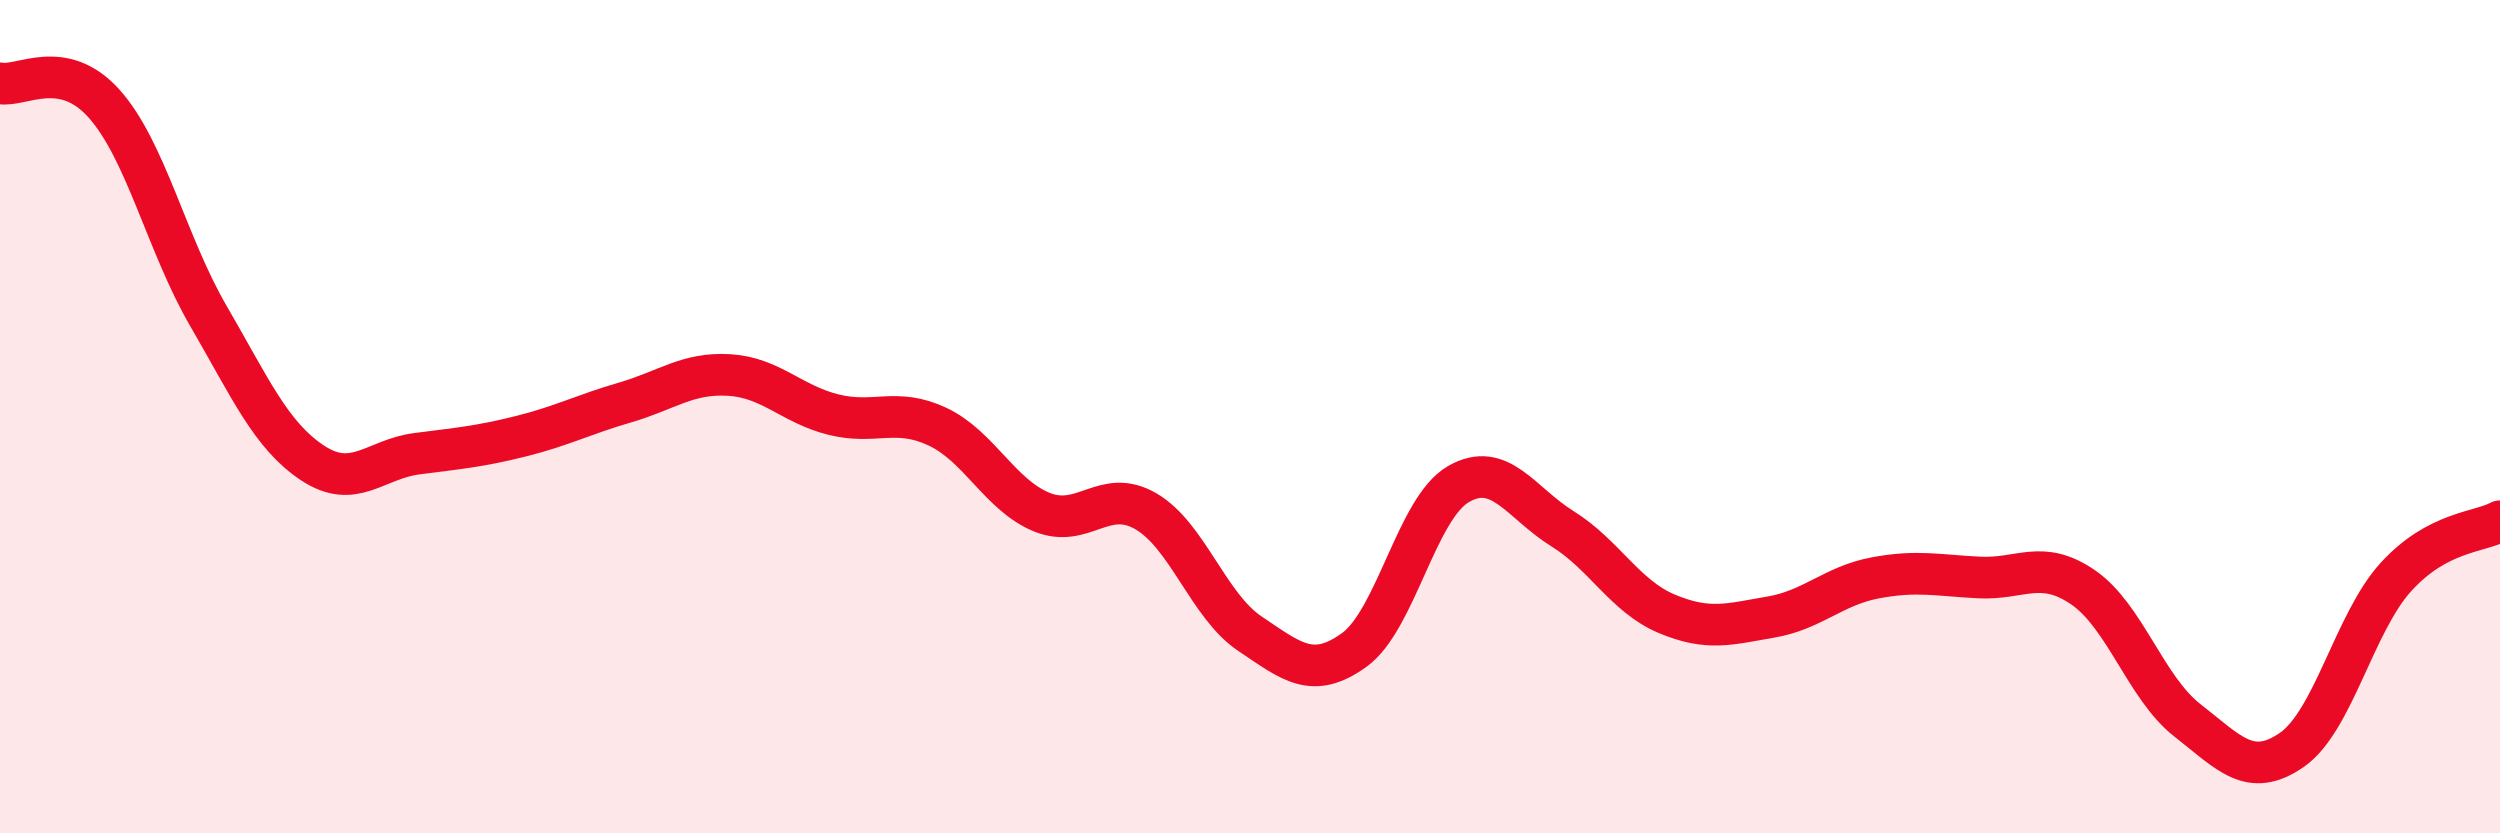
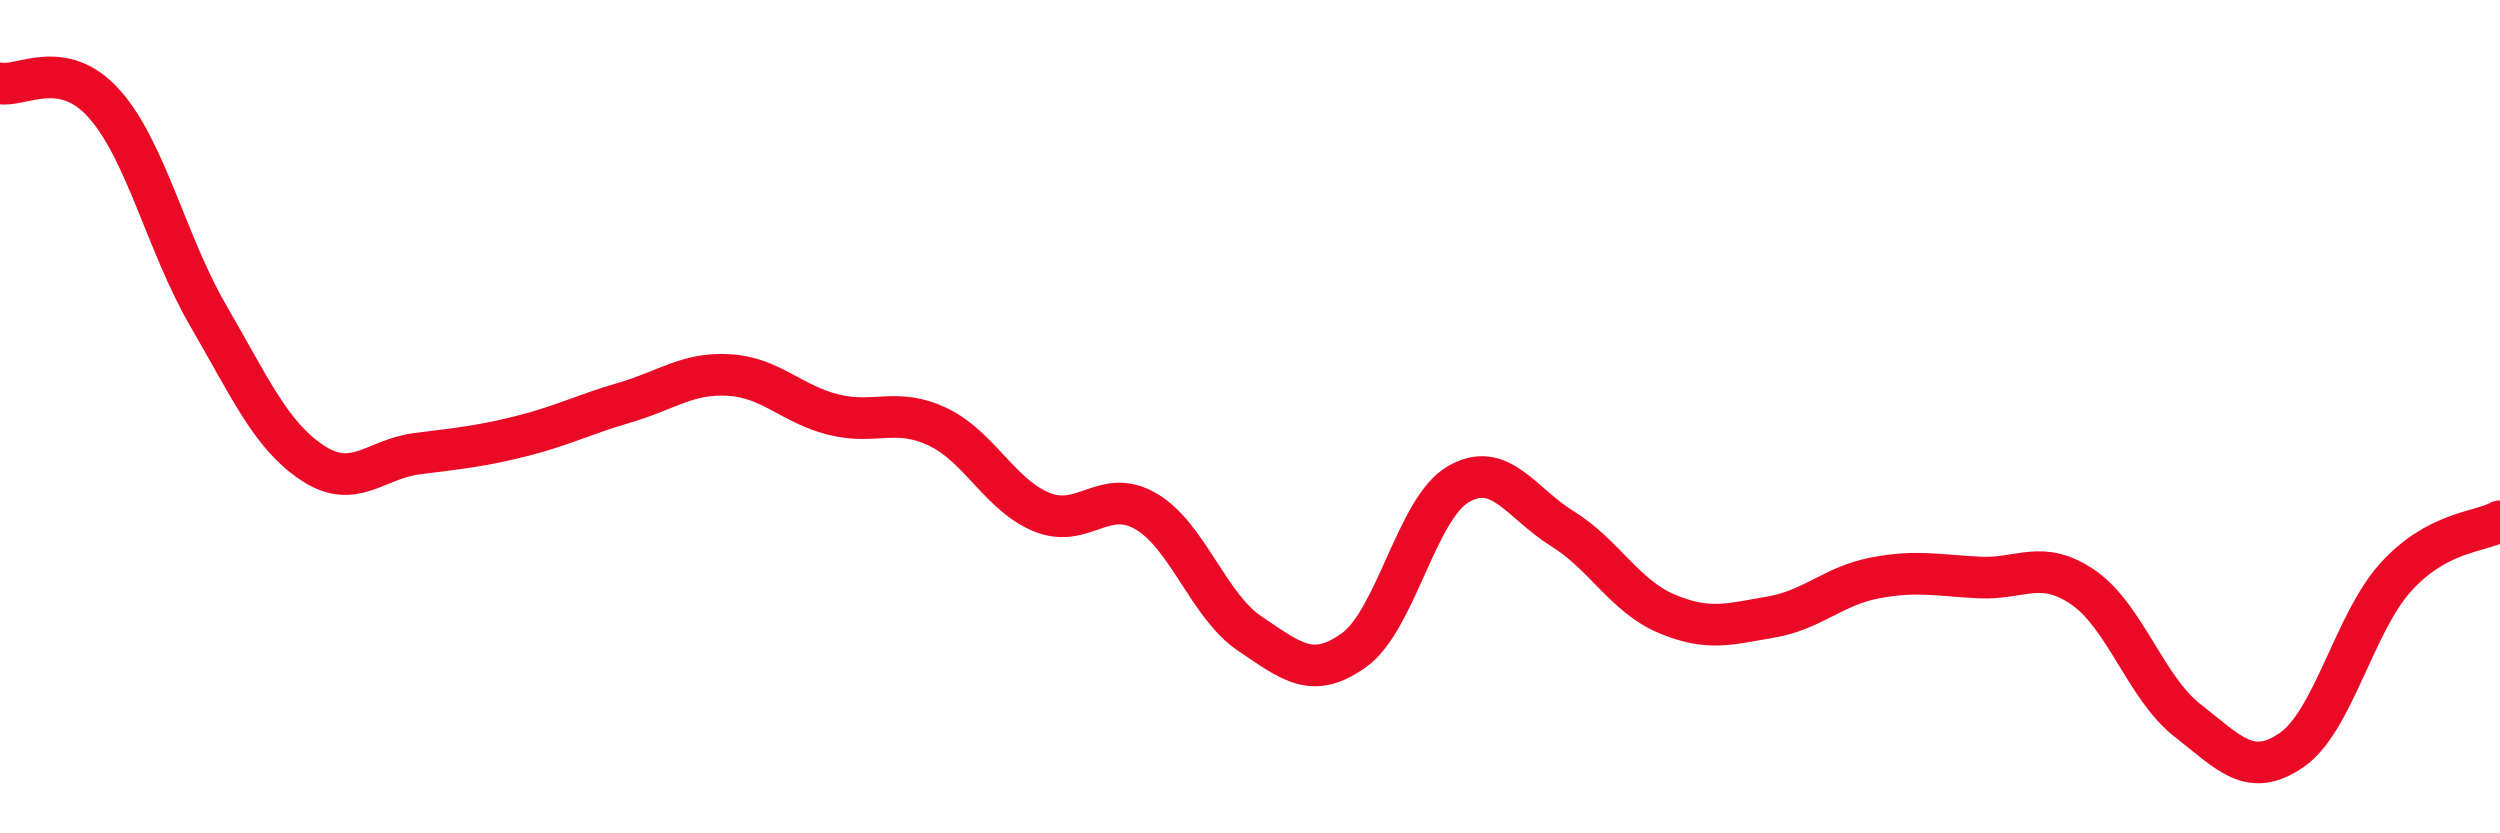
<svg xmlns="http://www.w3.org/2000/svg" width="60" height="20" viewBox="0 0 60 20">
-   <path d="M 0,2 C 0.5,2.1 1.5,1.37 2.5,2.49 C 3.5,3.61 4,5.86 5,7.58 C 6,9.3 6.5,10.45 7.5,11.11 C 8.5,11.77 9,11.02 10,10.89 C 11,10.76 11.5,10.72 12.5,10.47 C 13.5,10.22 14,9.95 15,9.66 C 16,9.37 16.5,8.94 17.5,9 C 18.5,9.06 19,9.7 20,9.95 C 21,10.2 21.5,9.77 22.5,10.24 C 23.5,10.71 24,11.88 25,12.29 C 26,12.7 26.5,11.69 27.5,12.27 C 28.5,12.85 29,14.54 30,15.21 C 31,15.88 31.5,16.32 32.5,15.6 C 33.5,14.88 34,12.2 35,11.62 C 36,11.04 36.5,12.07 37.5,12.69 C 38.5,13.31 39,14.31 40,14.73 C 41,15.15 41.5,14.98 42.5,14.81 C 43.5,14.64 44,14.06 45,13.87 C 46,13.68 46.5,13.81 47.5,13.86 C 48.5,13.91 49,13.41 50,14.1 C 51,14.79 51.5,16.51 52.5,17.29 C 53.5,18.07 54,18.69 55,18 C 56,17.31 56.5,14.95 57.5,13.85 C 58.5,12.75 59.5,12.78 60,12.51L60 20L0 20Z" fill="#EB0A25" opacity="0.1" stroke-linecap="round" stroke-linejoin="round" />
  <path d="M 0,2 C 0.5,2.1 1.5,1.37 2.5,2.49 C 3.5,3.61 4,5.86 5,7.58 C 6,9.3 6.5,10.45 7.5,11.11 C 8.5,11.77 9,11.02 10,10.89 C 11,10.76 11.5,10.72 12.5,10.47 C 13.5,10.22 14,9.95 15,9.66 C 16,9.37 16.5,8.94 17.5,9 C 18.5,9.06 19,9.7 20,9.95 C 21,10.2 21.5,9.77 22.5,10.24 C 23.5,10.71 24,11.88 25,12.29 C 26,12.7 26.5,11.69 27.5,12.27 C 28.5,12.85 29,14.54 30,15.21 C 31,15.88 31.5,16.32 32.5,15.6 C 33.5,14.88 34,12.2 35,11.62 C 36,11.04 36.5,12.07 37.5,12.69 C 38.5,13.31 39,14.31 40,14.73 C 41,15.15 41.5,14.98 42.5,14.81 C 43.5,14.64 44,14.06 45,13.87 C 46,13.68 46.5,13.81 47.5,13.86 C 48.5,13.91 49,13.41 50,14.1 C 51,14.79 51.5,16.51 52.5,17.29 C 53.5,18.07 54,18.69 55,18 C 56,17.31 56.5,14.95 57.5,13.85 C 58.5,12.75 59.5,12.78 60,12.51" stroke="#EB0A25" stroke-width="1" fill="none" stroke-linecap="round" stroke-linejoin="round" />
</svg>